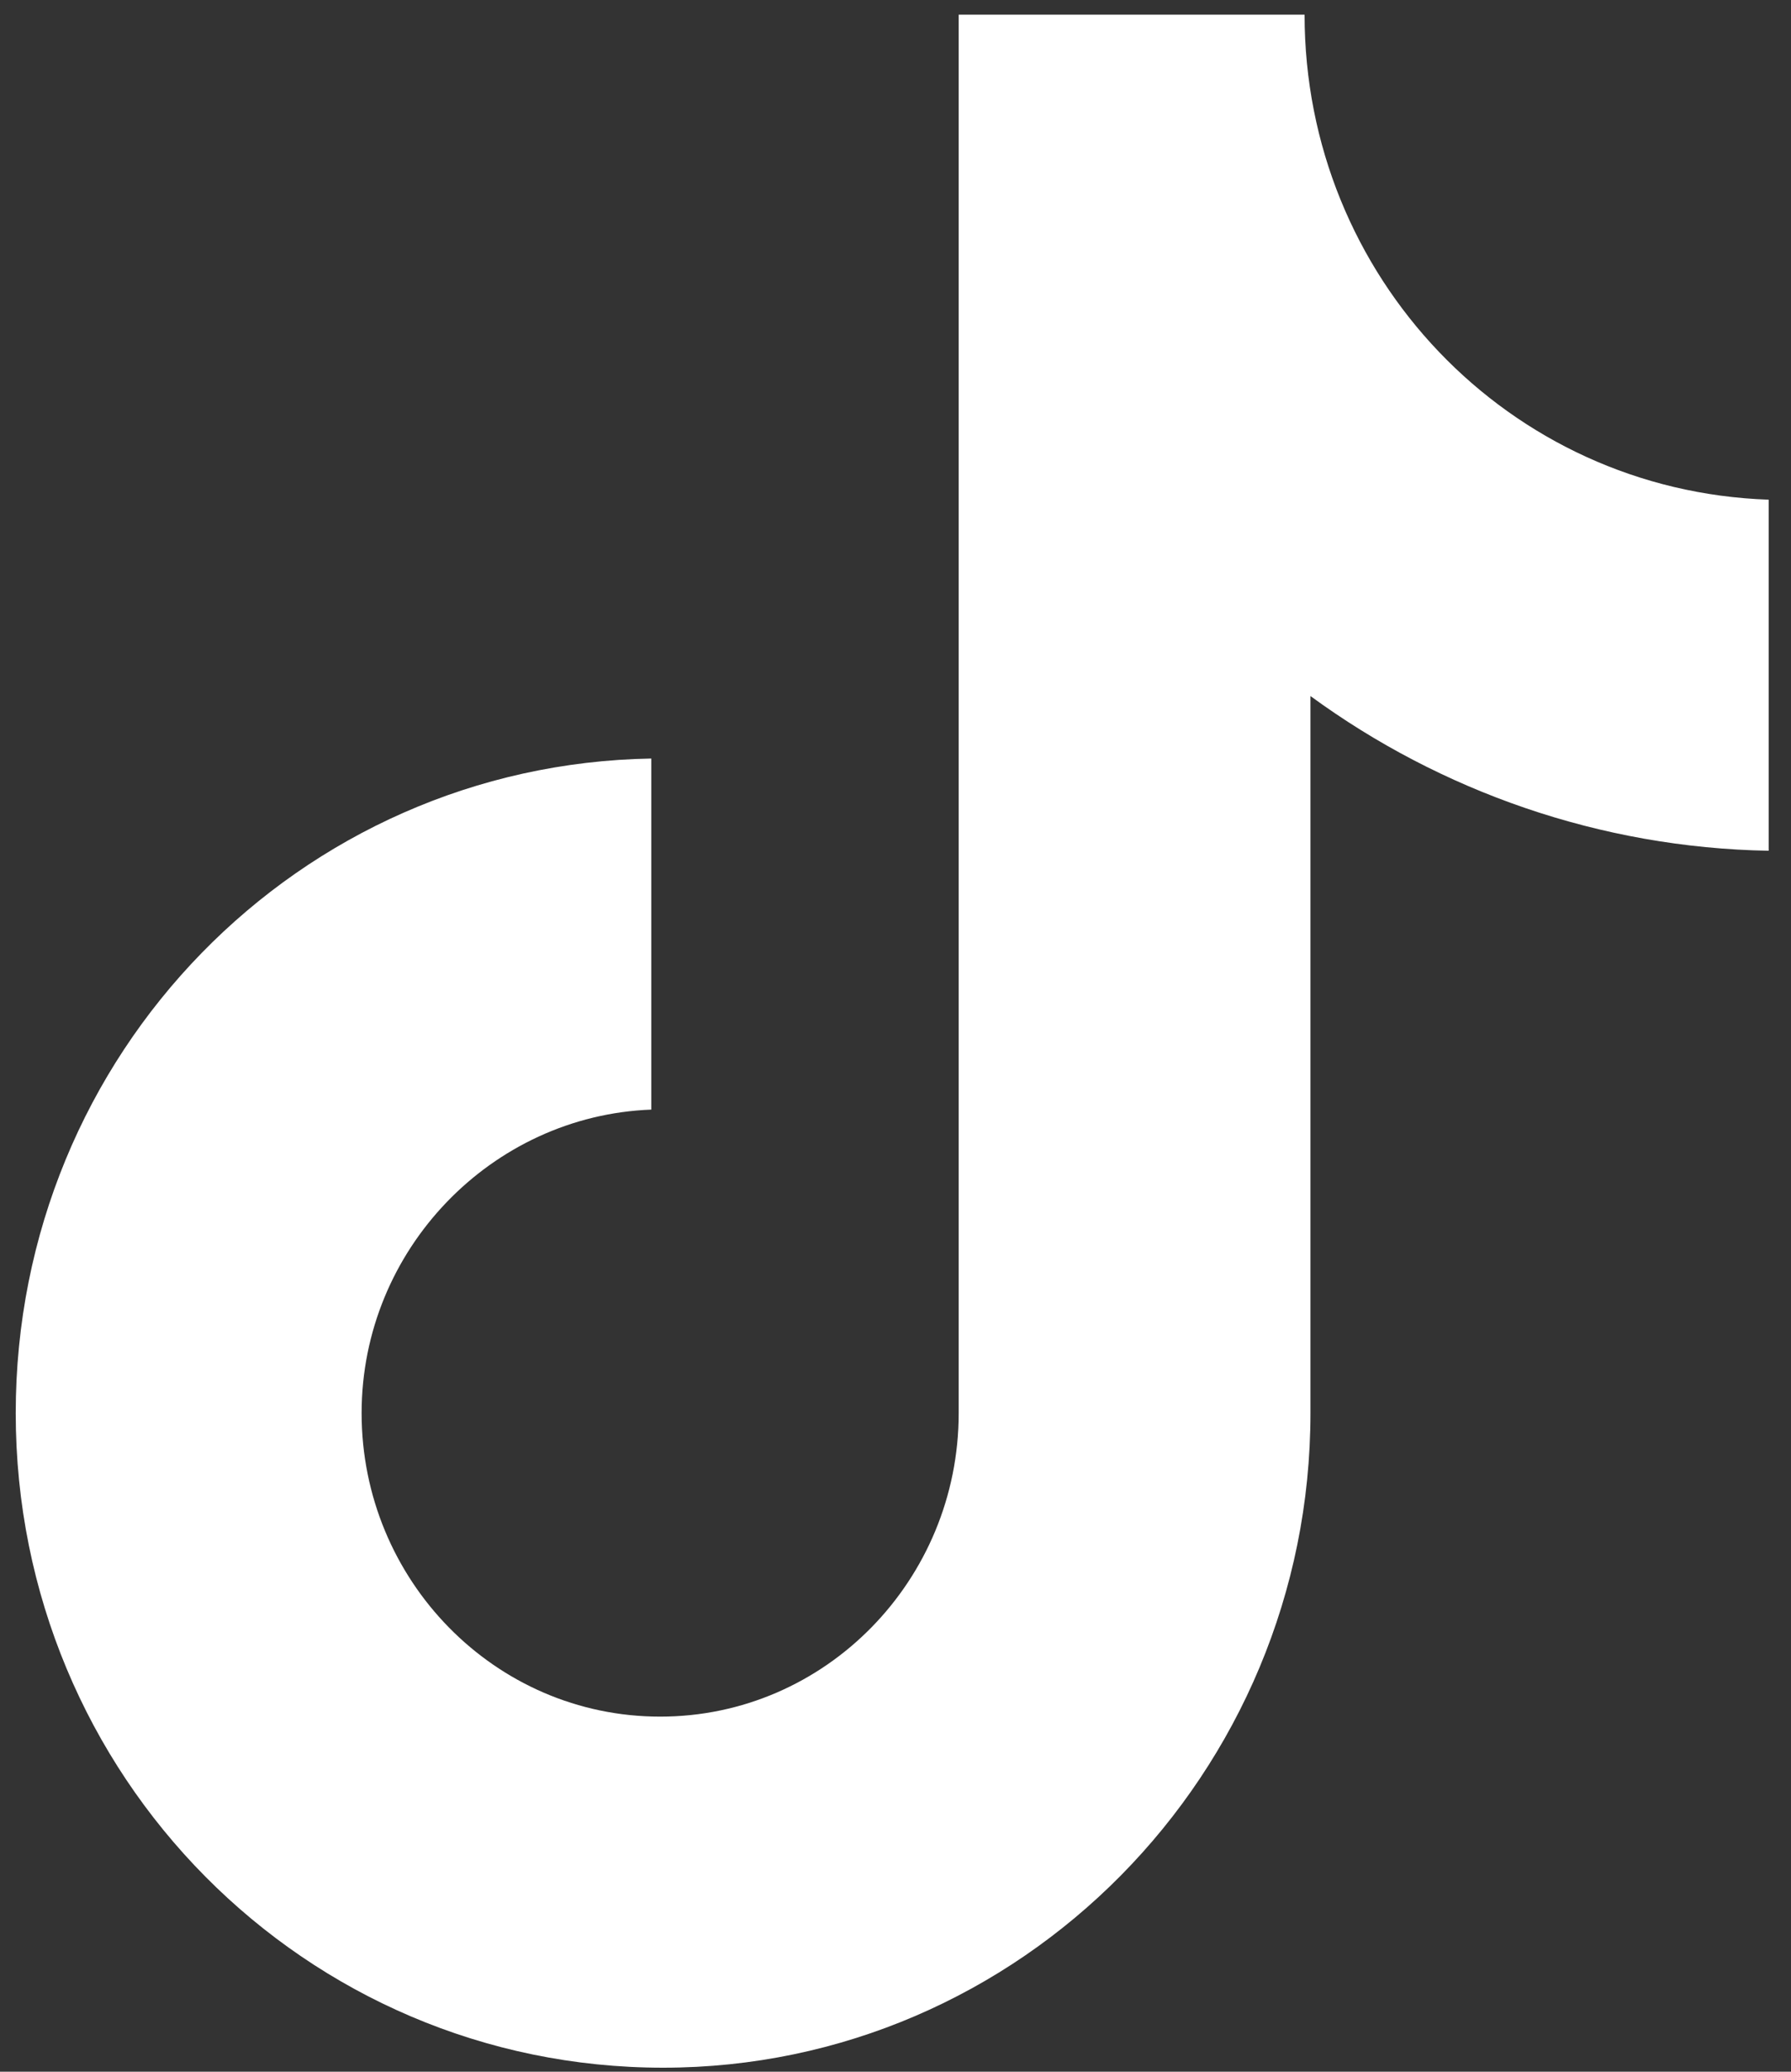
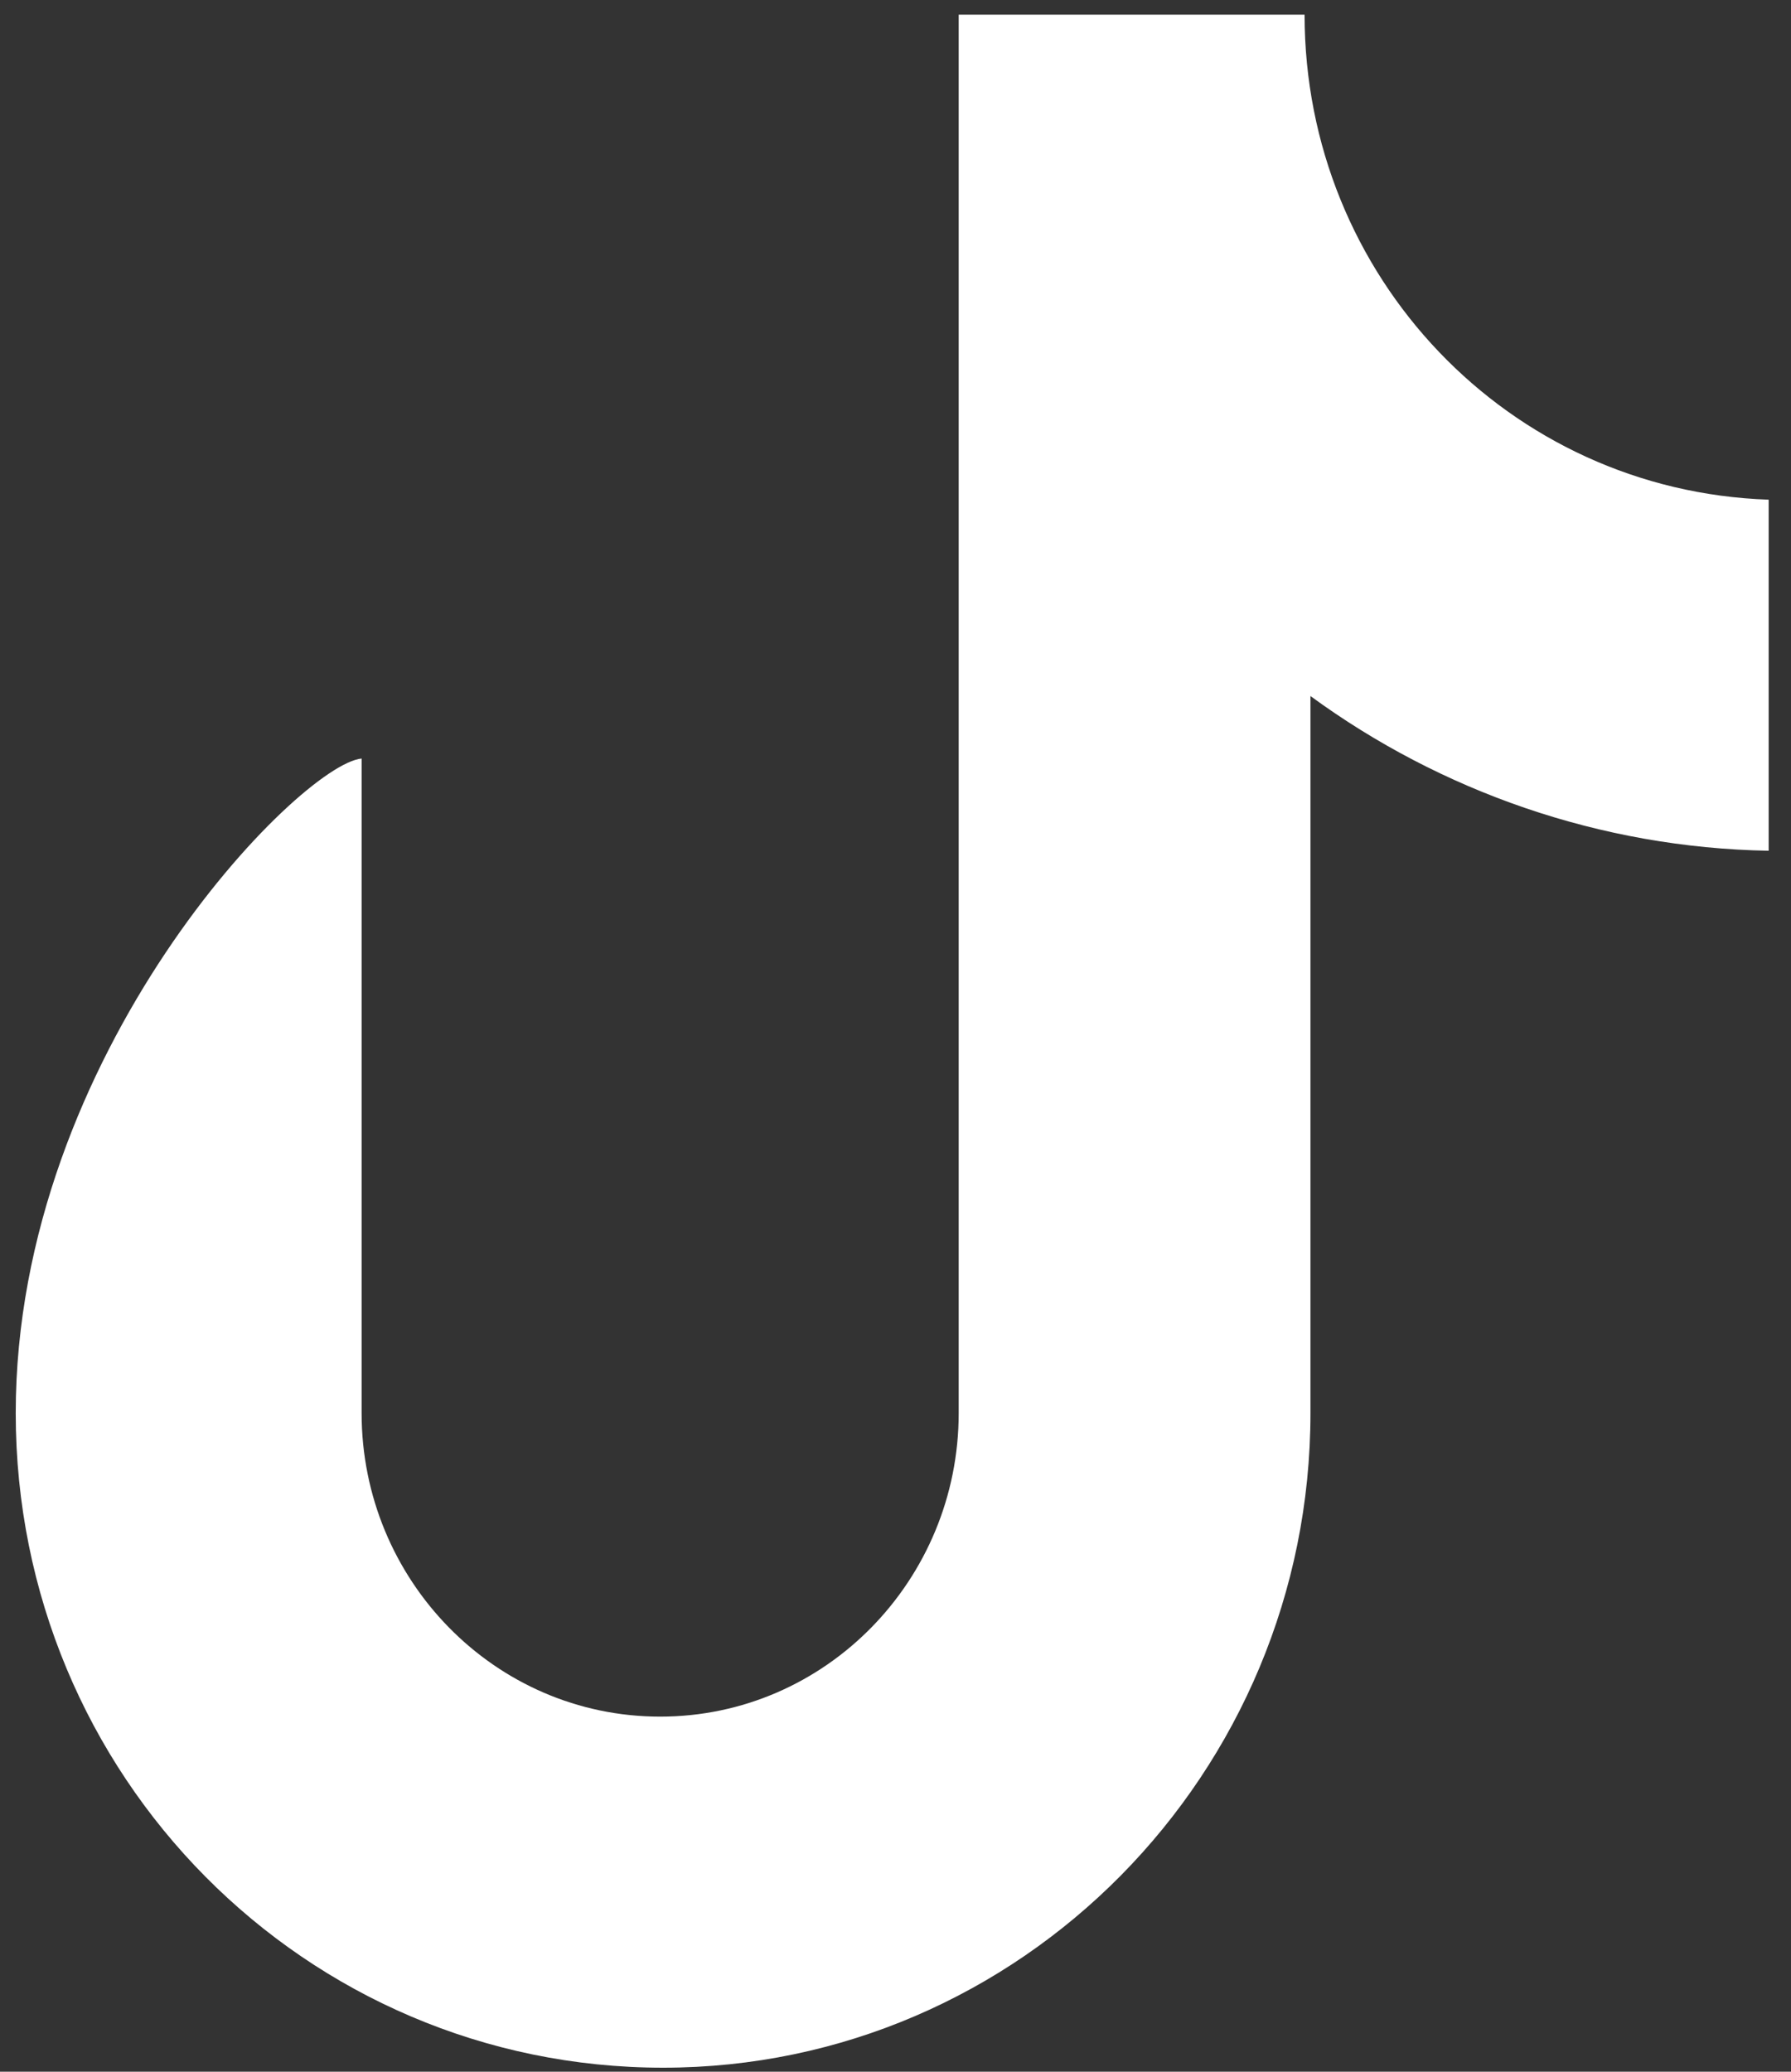
<svg xmlns="http://www.w3.org/2000/svg" width="32" height="37" viewBox="0 0 32 37" fill="none">
  <rect x="0" y="0" width="32" height="37" fill="#333333" stroke="none" />
-   <path d="M23.309 0.262H17.129V25.238C17.129 28.213 14.753 30.658 11.795 30.658C8.837 30.658 6.461 28.213 6.461 25.238C6.461 22.315 8.785 19.924 11.637 19.817V13.547C5.352 13.653 0.281 18.808 0.281 25.238C0.281 31.721 5.457 36.928 11.848 36.928C18.238 36.928 23.414 31.668 23.414 25.238V12.431C25.738 14.131 28.59 15.141 31.601 15.194V8.924C26.953 8.764 23.309 4.938 23.309 0.262Z" fill="white" />
+   <path d="M23.309 0.262H17.129V25.238C17.129 28.213 14.753 30.658 11.795 30.658C8.837 30.658 6.461 28.213 6.461 25.238V13.547C5.352 13.653 0.281 18.808 0.281 25.238C0.281 31.721 5.457 36.928 11.848 36.928C18.238 36.928 23.414 31.668 23.414 25.238V12.431C25.738 14.131 28.59 15.141 31.601 15.194V8.924C26.953 8.764 23.309 4.938 23.309 0.262Z" fill="white" />
</svg>